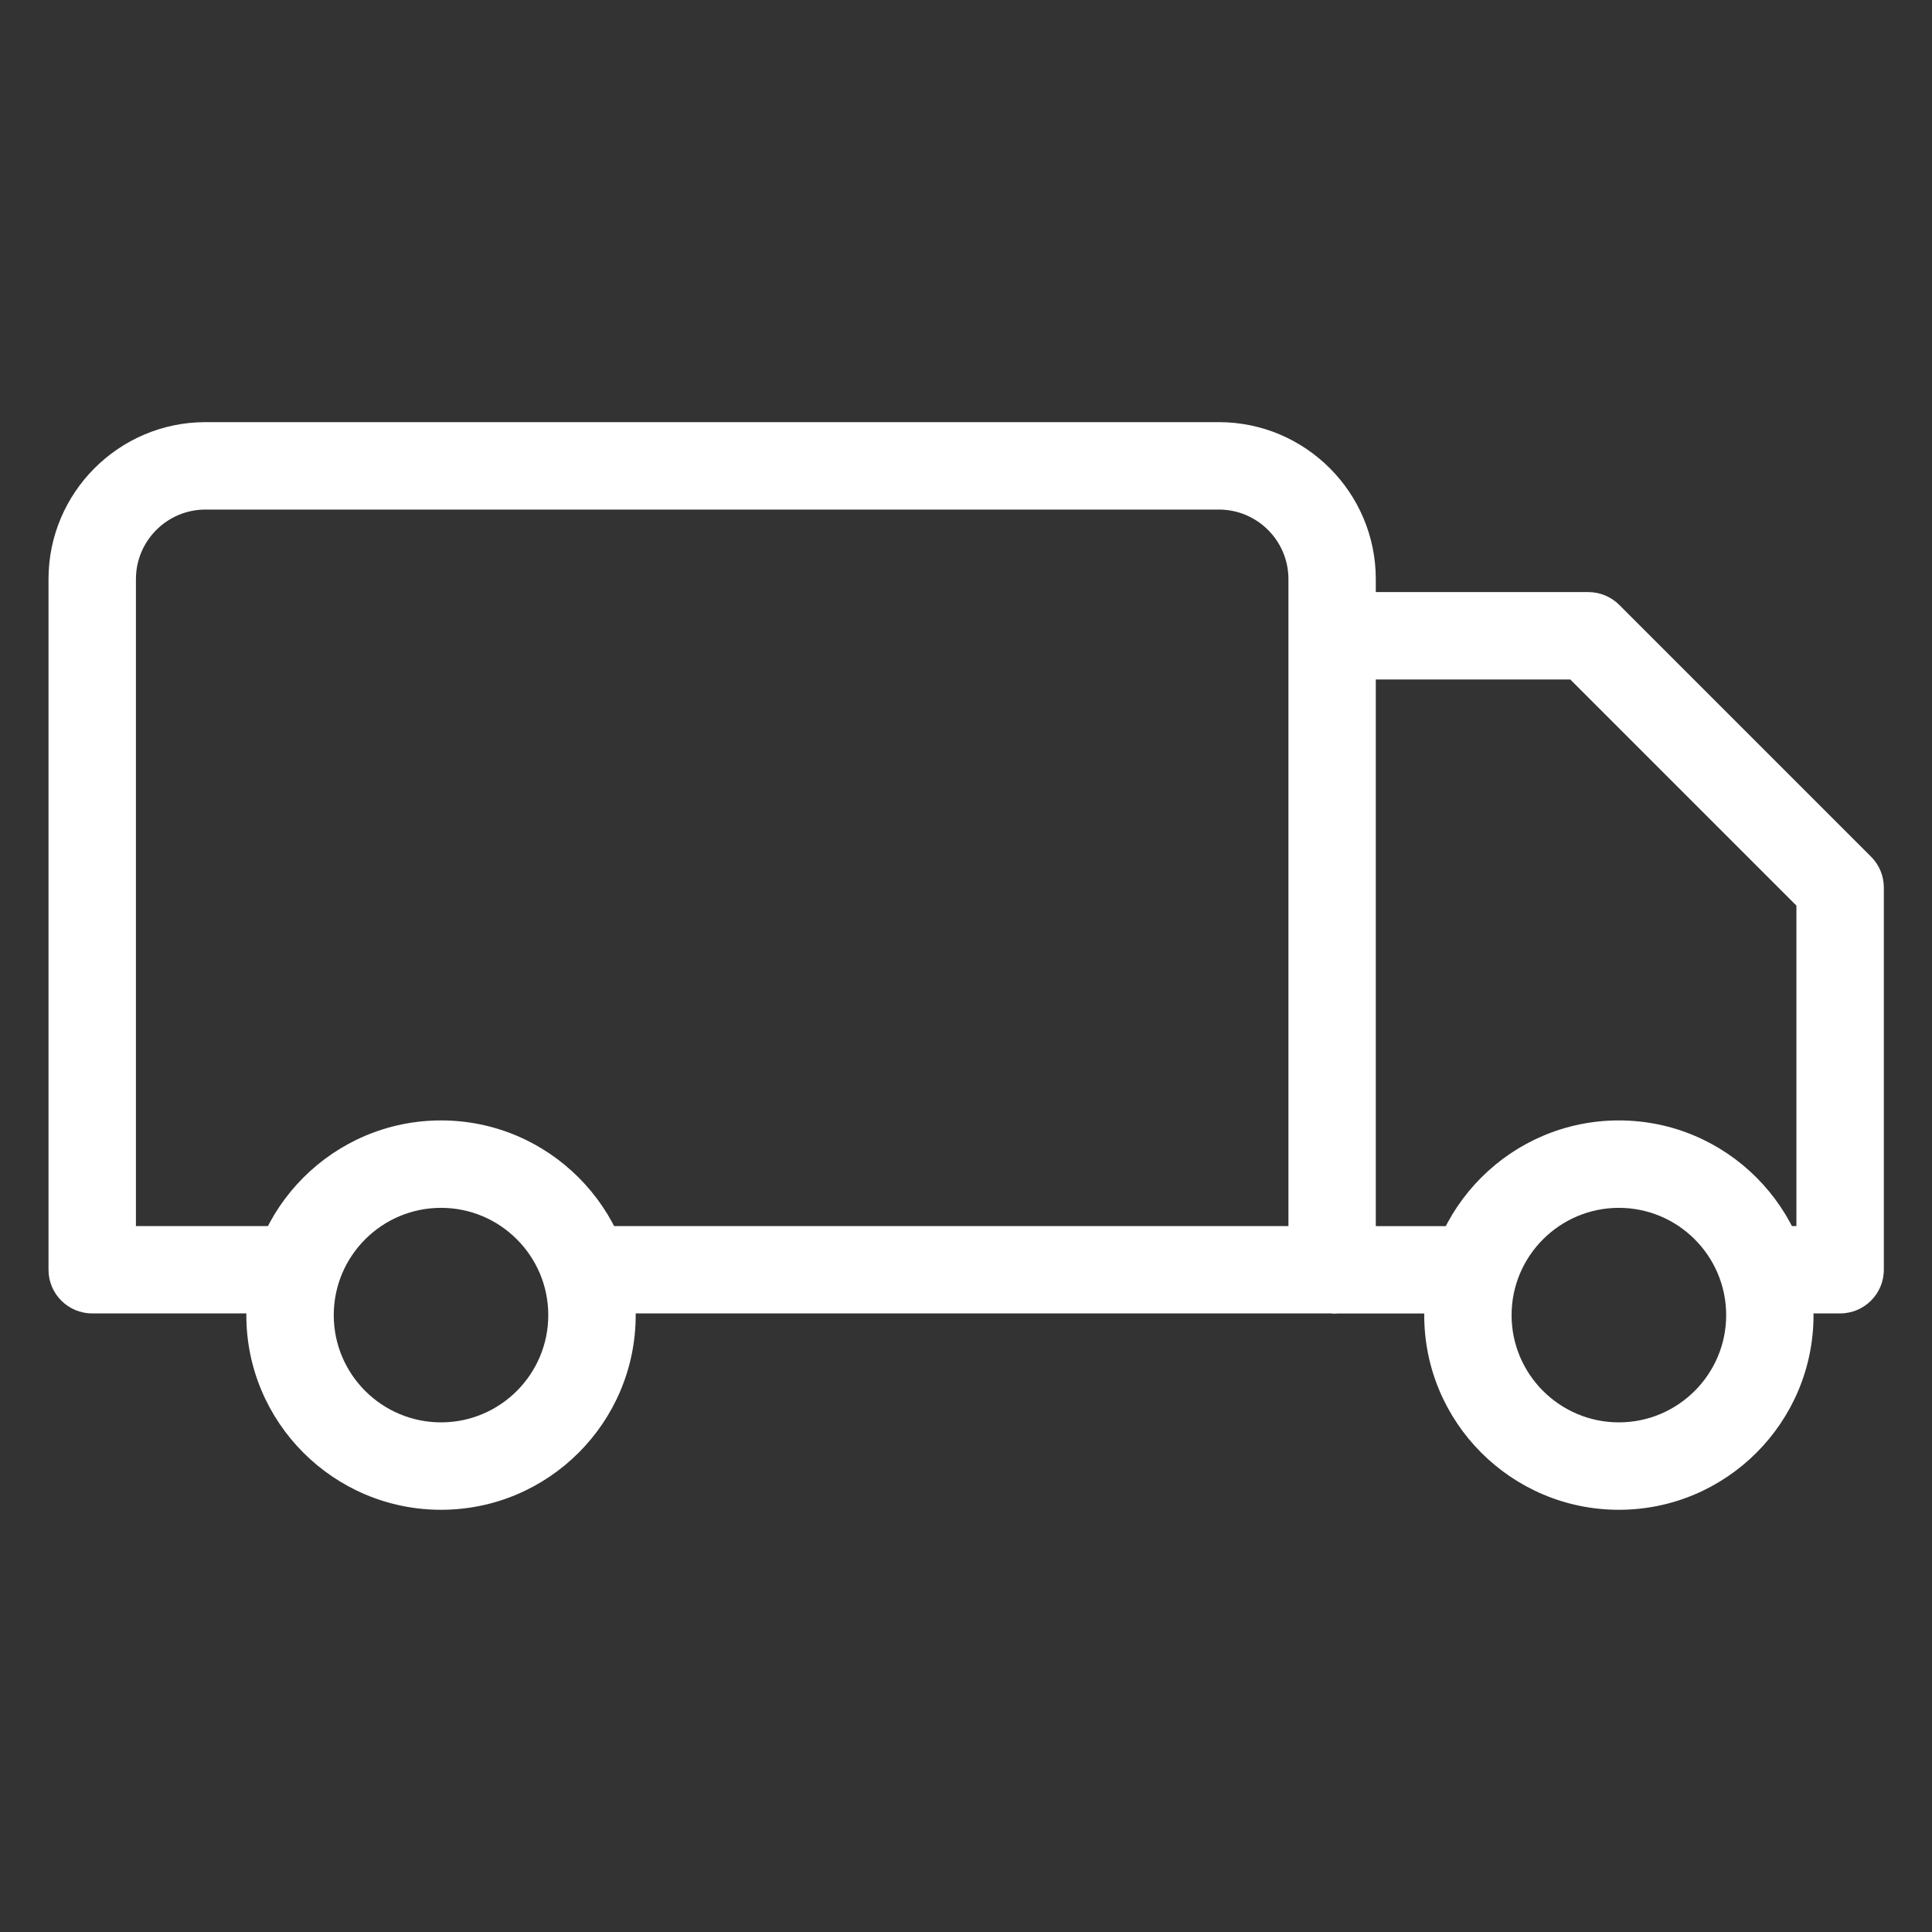
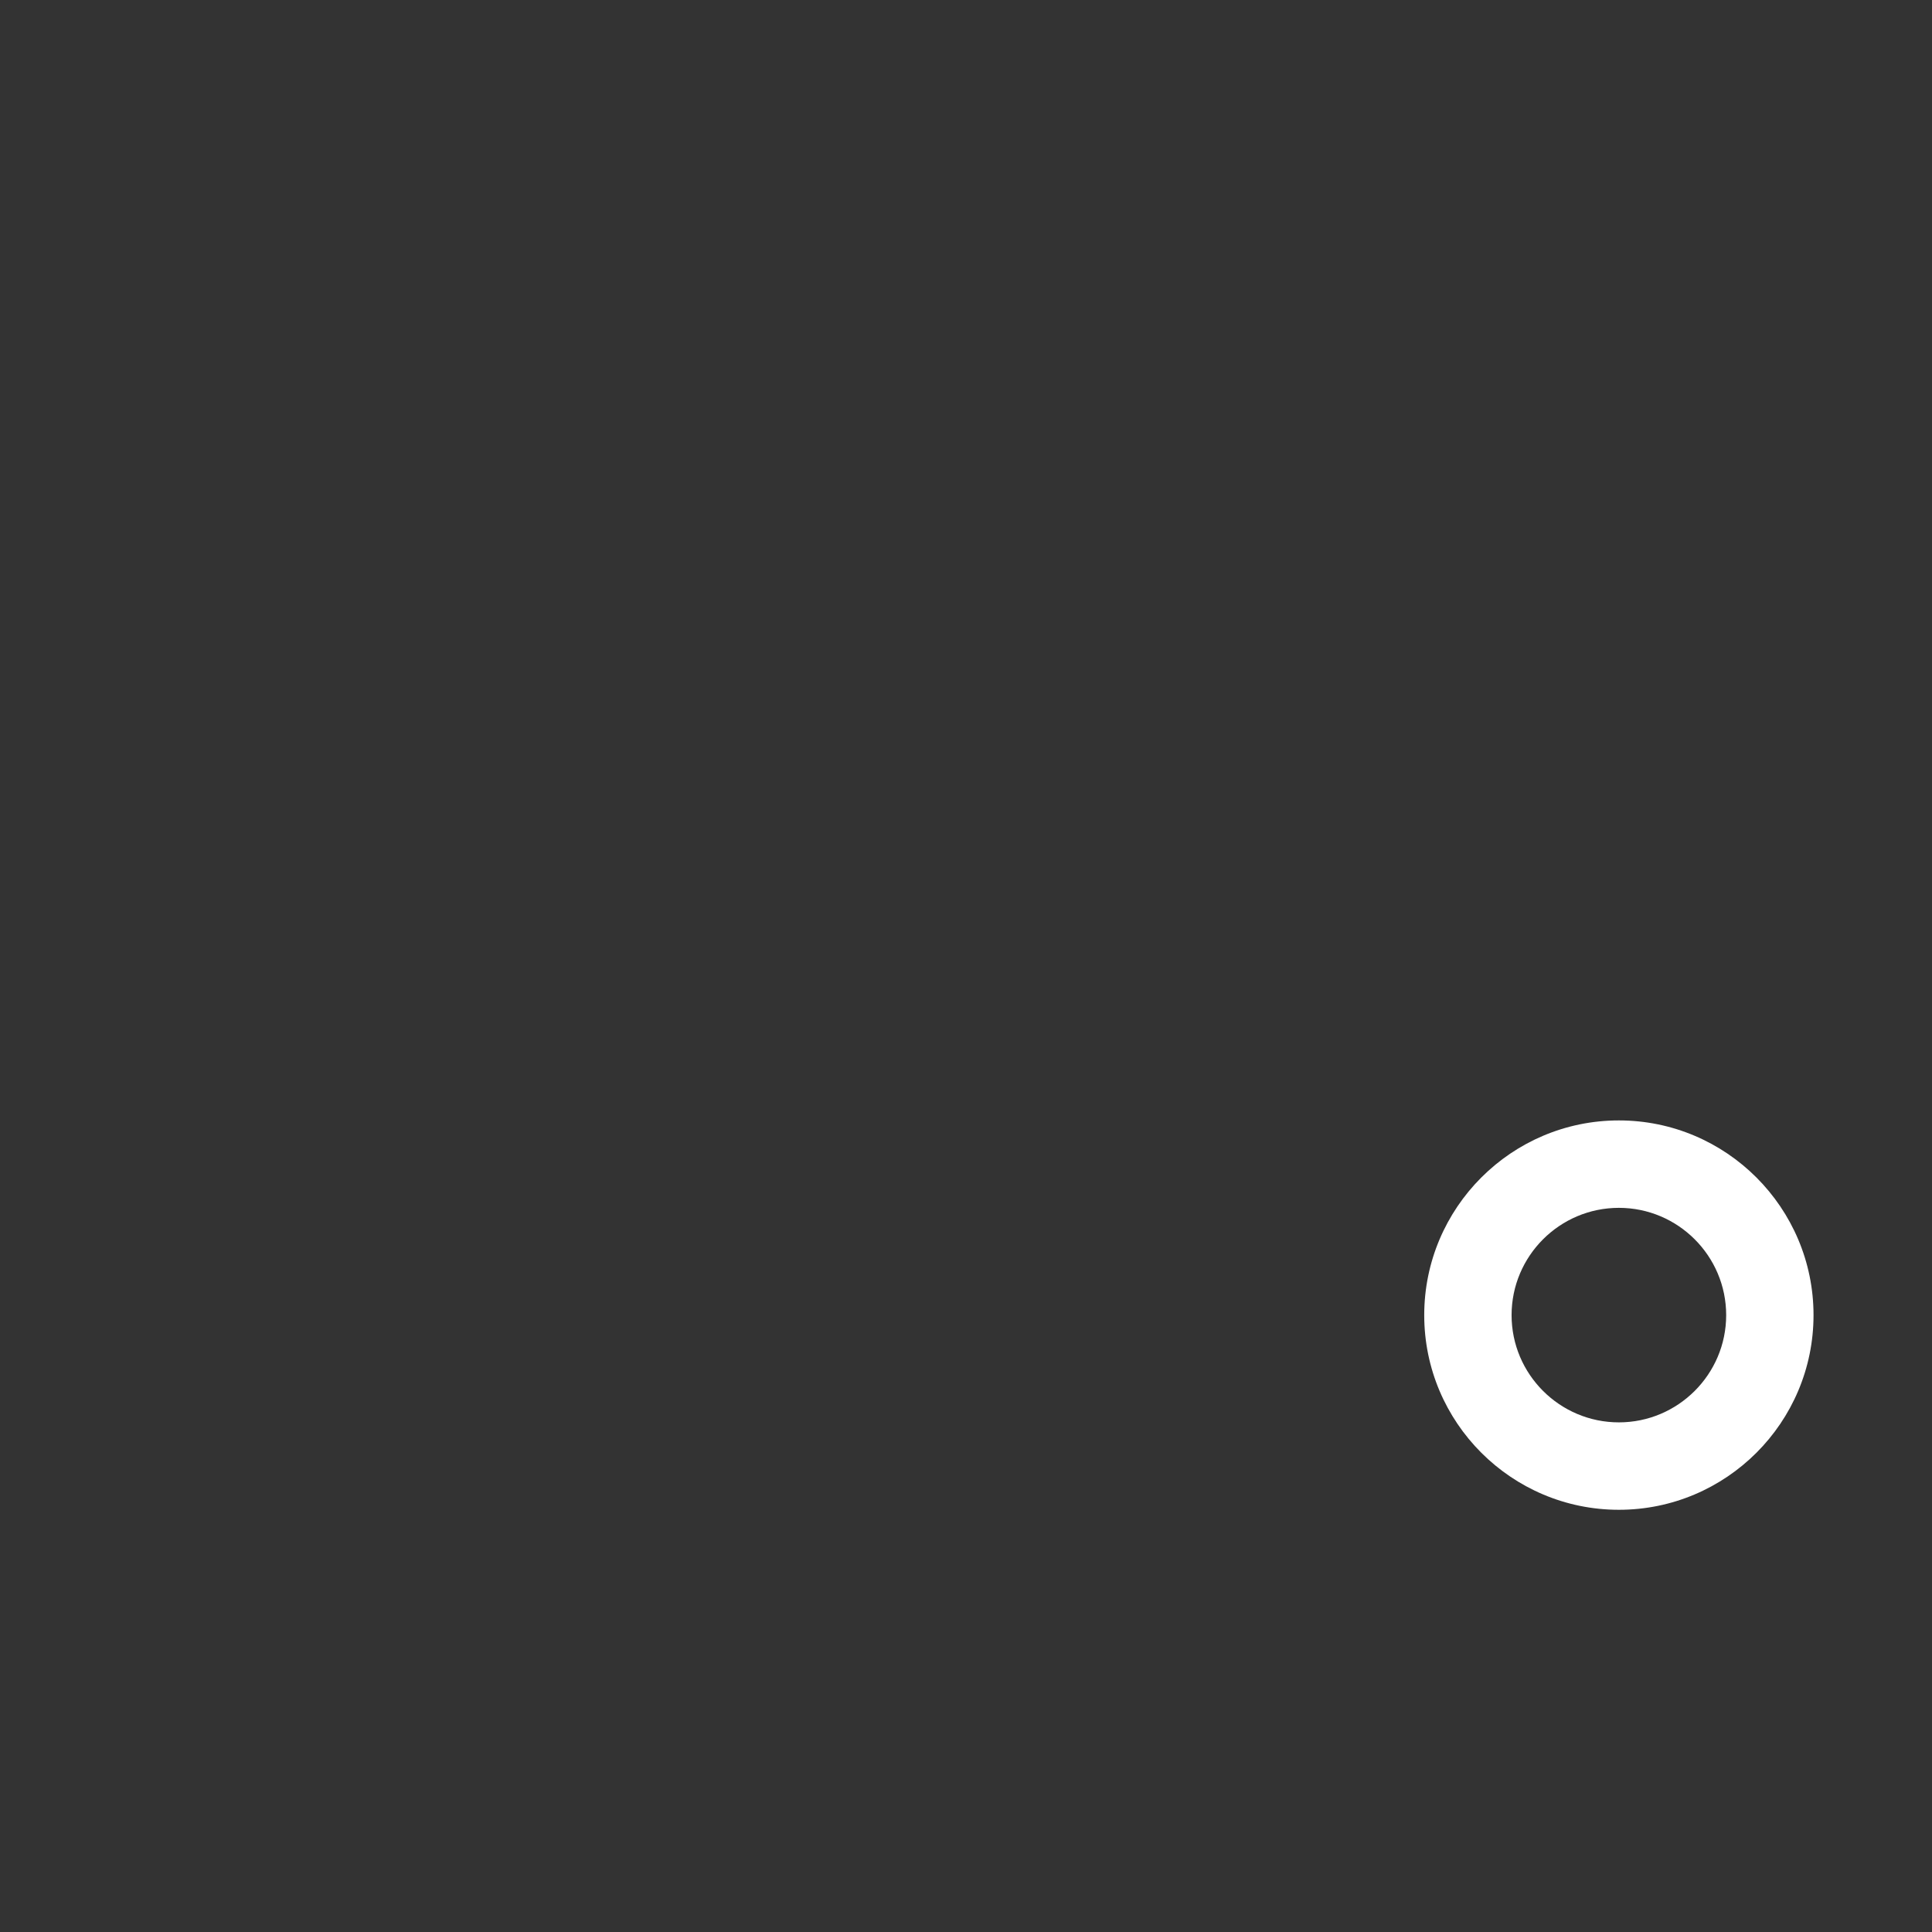
<svg xmlns="http://www.w3.org/2000/svg" width="28" height="28" viewBox="0 0 28 28" fill="none">
  <rect x="0" y="0" width="28" height="28" fill="#333333" stroke="none" />
-   <path d="M19.306 19.035H8.483V17.769H18.673V8.393C18.673 7.837 18.221 7.385 17.665 7.385H2.978C2.422 7.385 1.97 7.837 1.97 8.393V17.769H4.309V19.035H1.336C0.987 19.035 0.703 18.752 0.703 18.402V8.393C0.703 7.139 1.724 6.118 2.978 6.118H17.665C18.919 6.118 19.939 7.139 19.939 8.393V18.402C19.939 18.752 19.656 19.035 19.306 19.035Z" fill="white" />
-   <path d="M19.305 17.77H21.376V19.036H19.305V17.77Z" fill="white" />
-   <path d="M26.668 19.035H25.548V17.769H26.035V13.125L22.758 9.848H19.305V8.581H23.02C23.188 8.581 23.349 8.648 23.468 8.767L27.116 12.415C27.235 12.533 27.302 12.694 27.302 12.862V18.402C27.302 18.752 27.018 19.035 26.668 19.035Z" fill="white" />
-   <path d="M6.392 21.881C4.836 21.881 3.57 20.616 3.57 19.06C3.57 17.504 4.836 16.238 6.392 16.238C7.948 16.238 9.213 17.504 9.213 19.06C9.213 20.616 7.948 21.881 6.392 21.881ZM6.392 17.505C5.534 17.505 4.837 18.202 4.837 19.06C4.837 19.917 5.534 20.614 6.392 20.614C7.249 20.614 7.946 19.917 7.946 19.06C7.946 18.202 7.249 17.505 6.392 17.505Z" fill="white" />
  <path d="M23.462 21.881C21.906 21.881 20.641 20.616 20.641 19.06C20.641 17.504 21.906 16.238 23.462 16.238C25.018 16.238 26.283 17.504 26.283 19.06C26.283 20.616 25.018 21.881 23.462 21.881ZM23.462 17.505C22.605 17.505 21.907 18.202 21.907 19.06C21.907 19.917 22.605 20.614 23.462 20.614C24.319 20.614 25.017 19.917 25.017 19.06C25.017 18.202 24.319 17.505 23.462 17.505Z" fill="white" />
</svg>